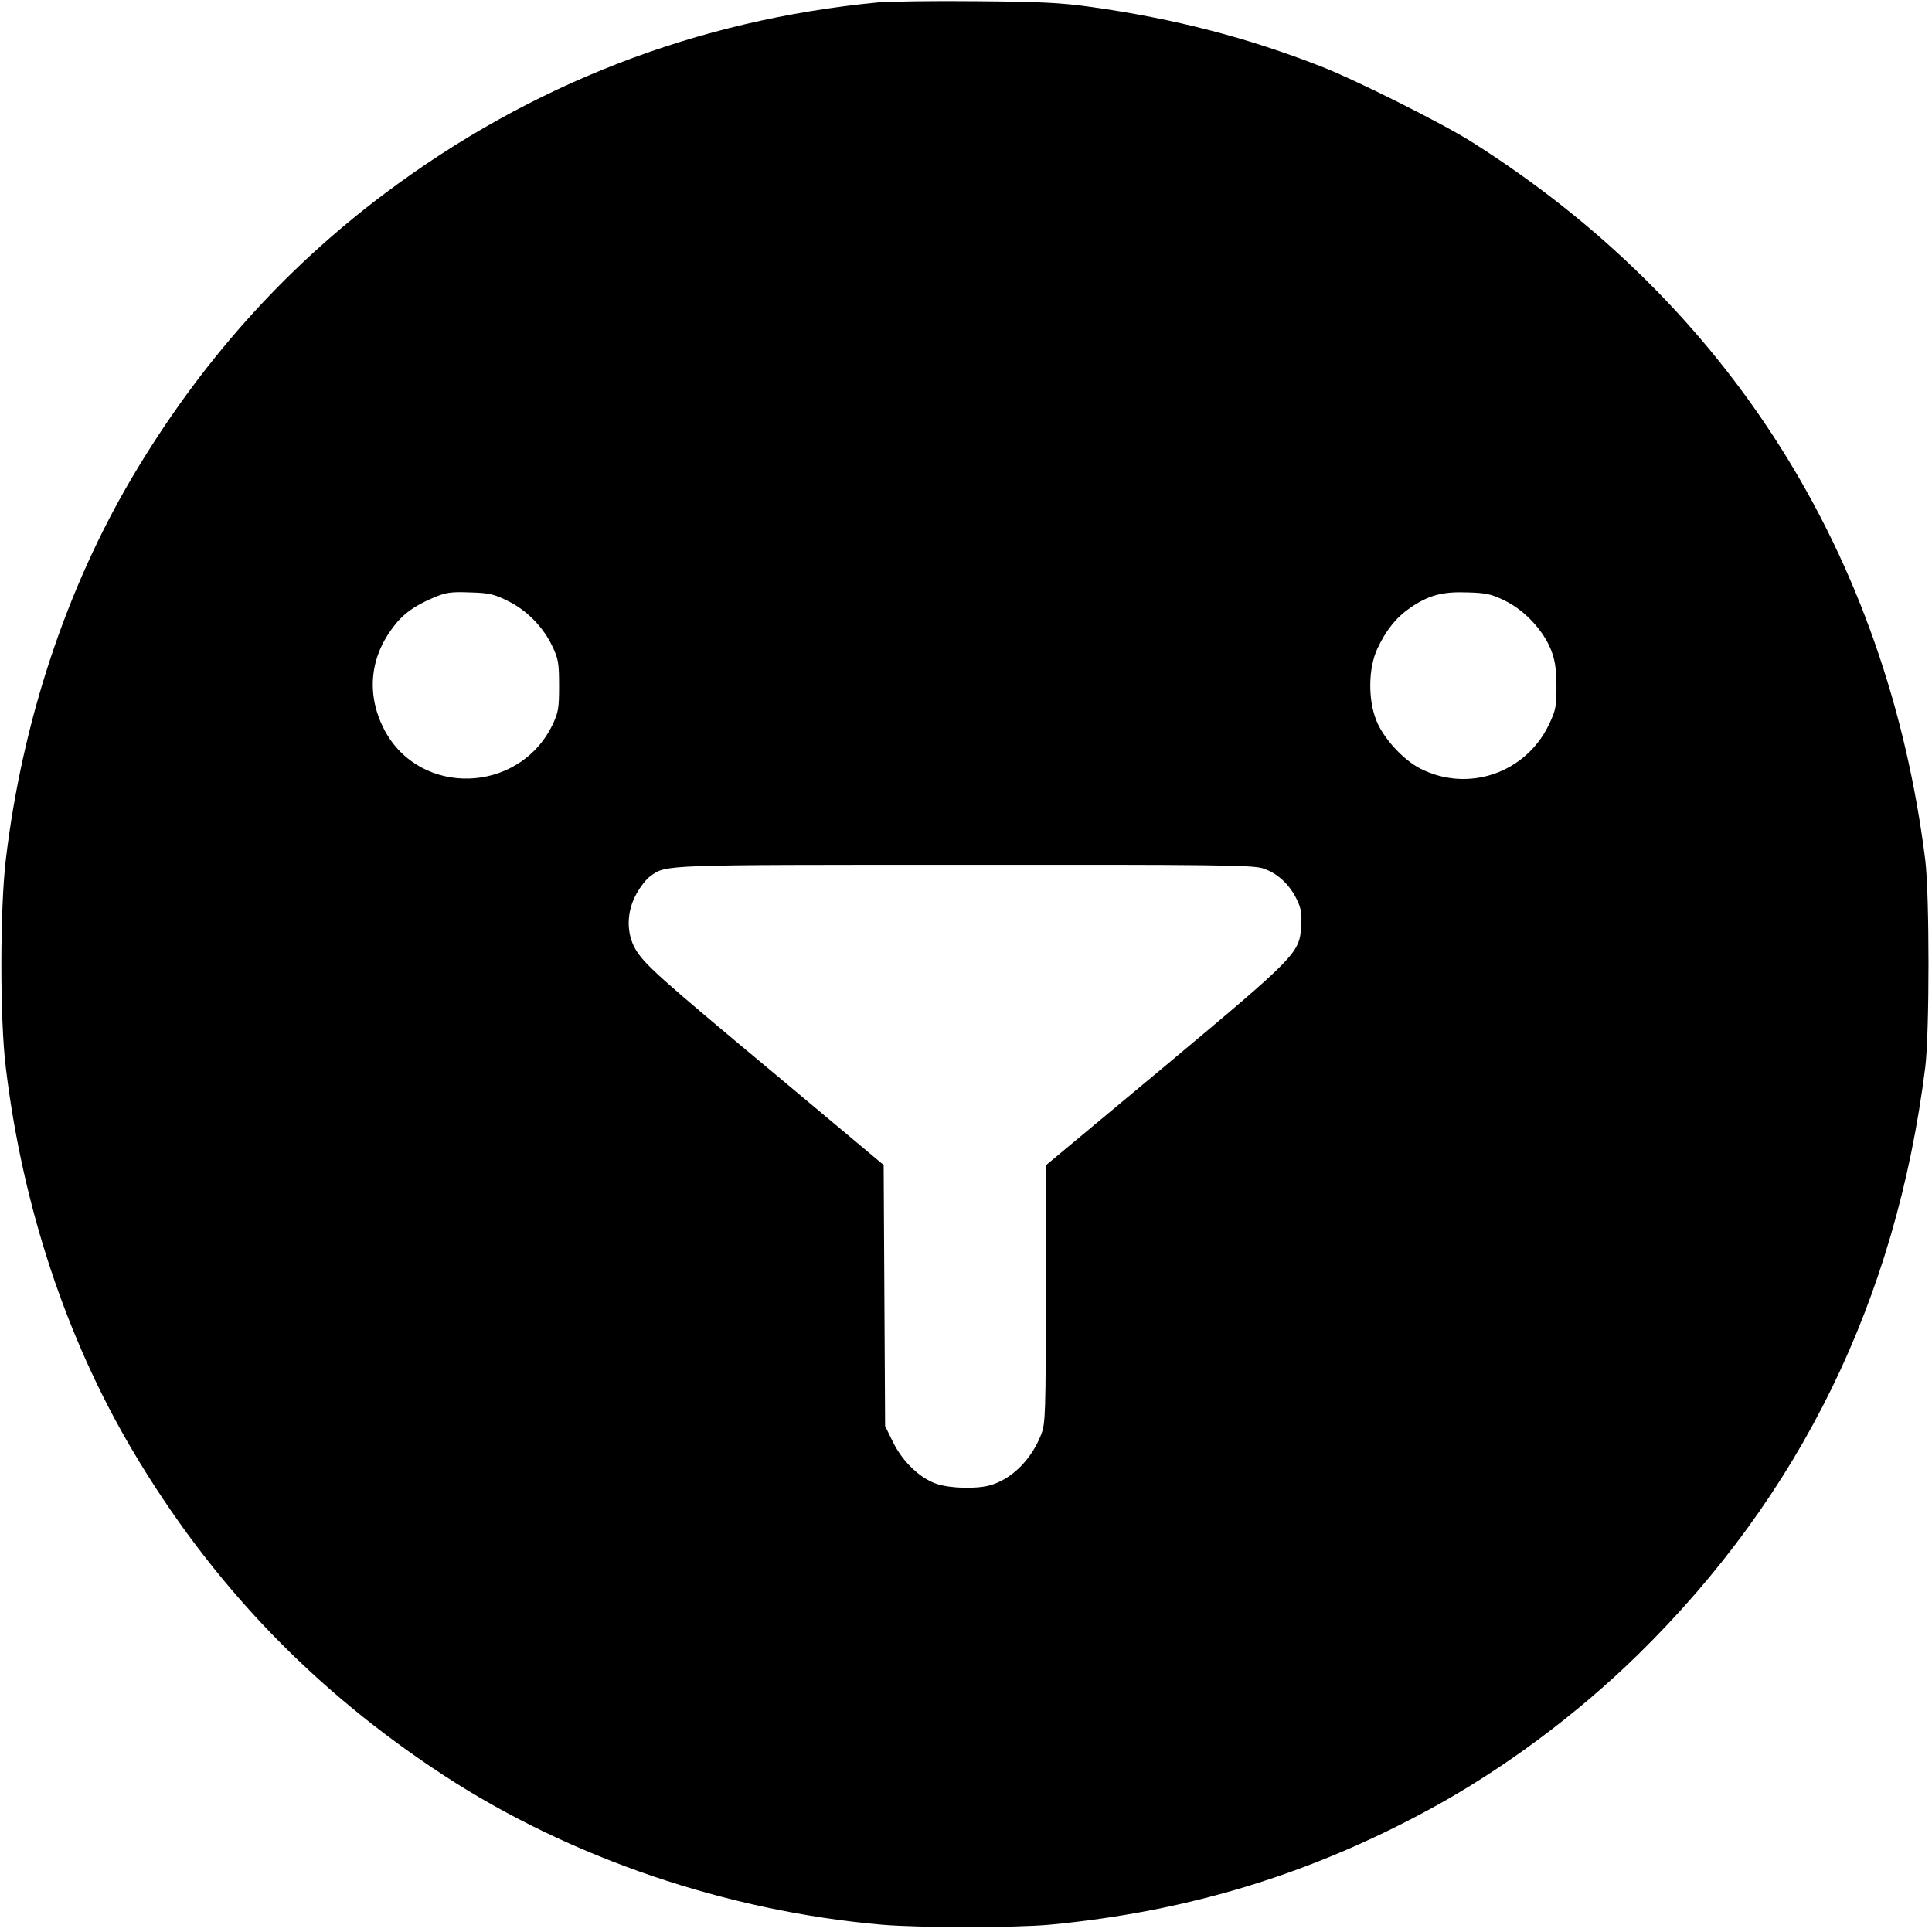
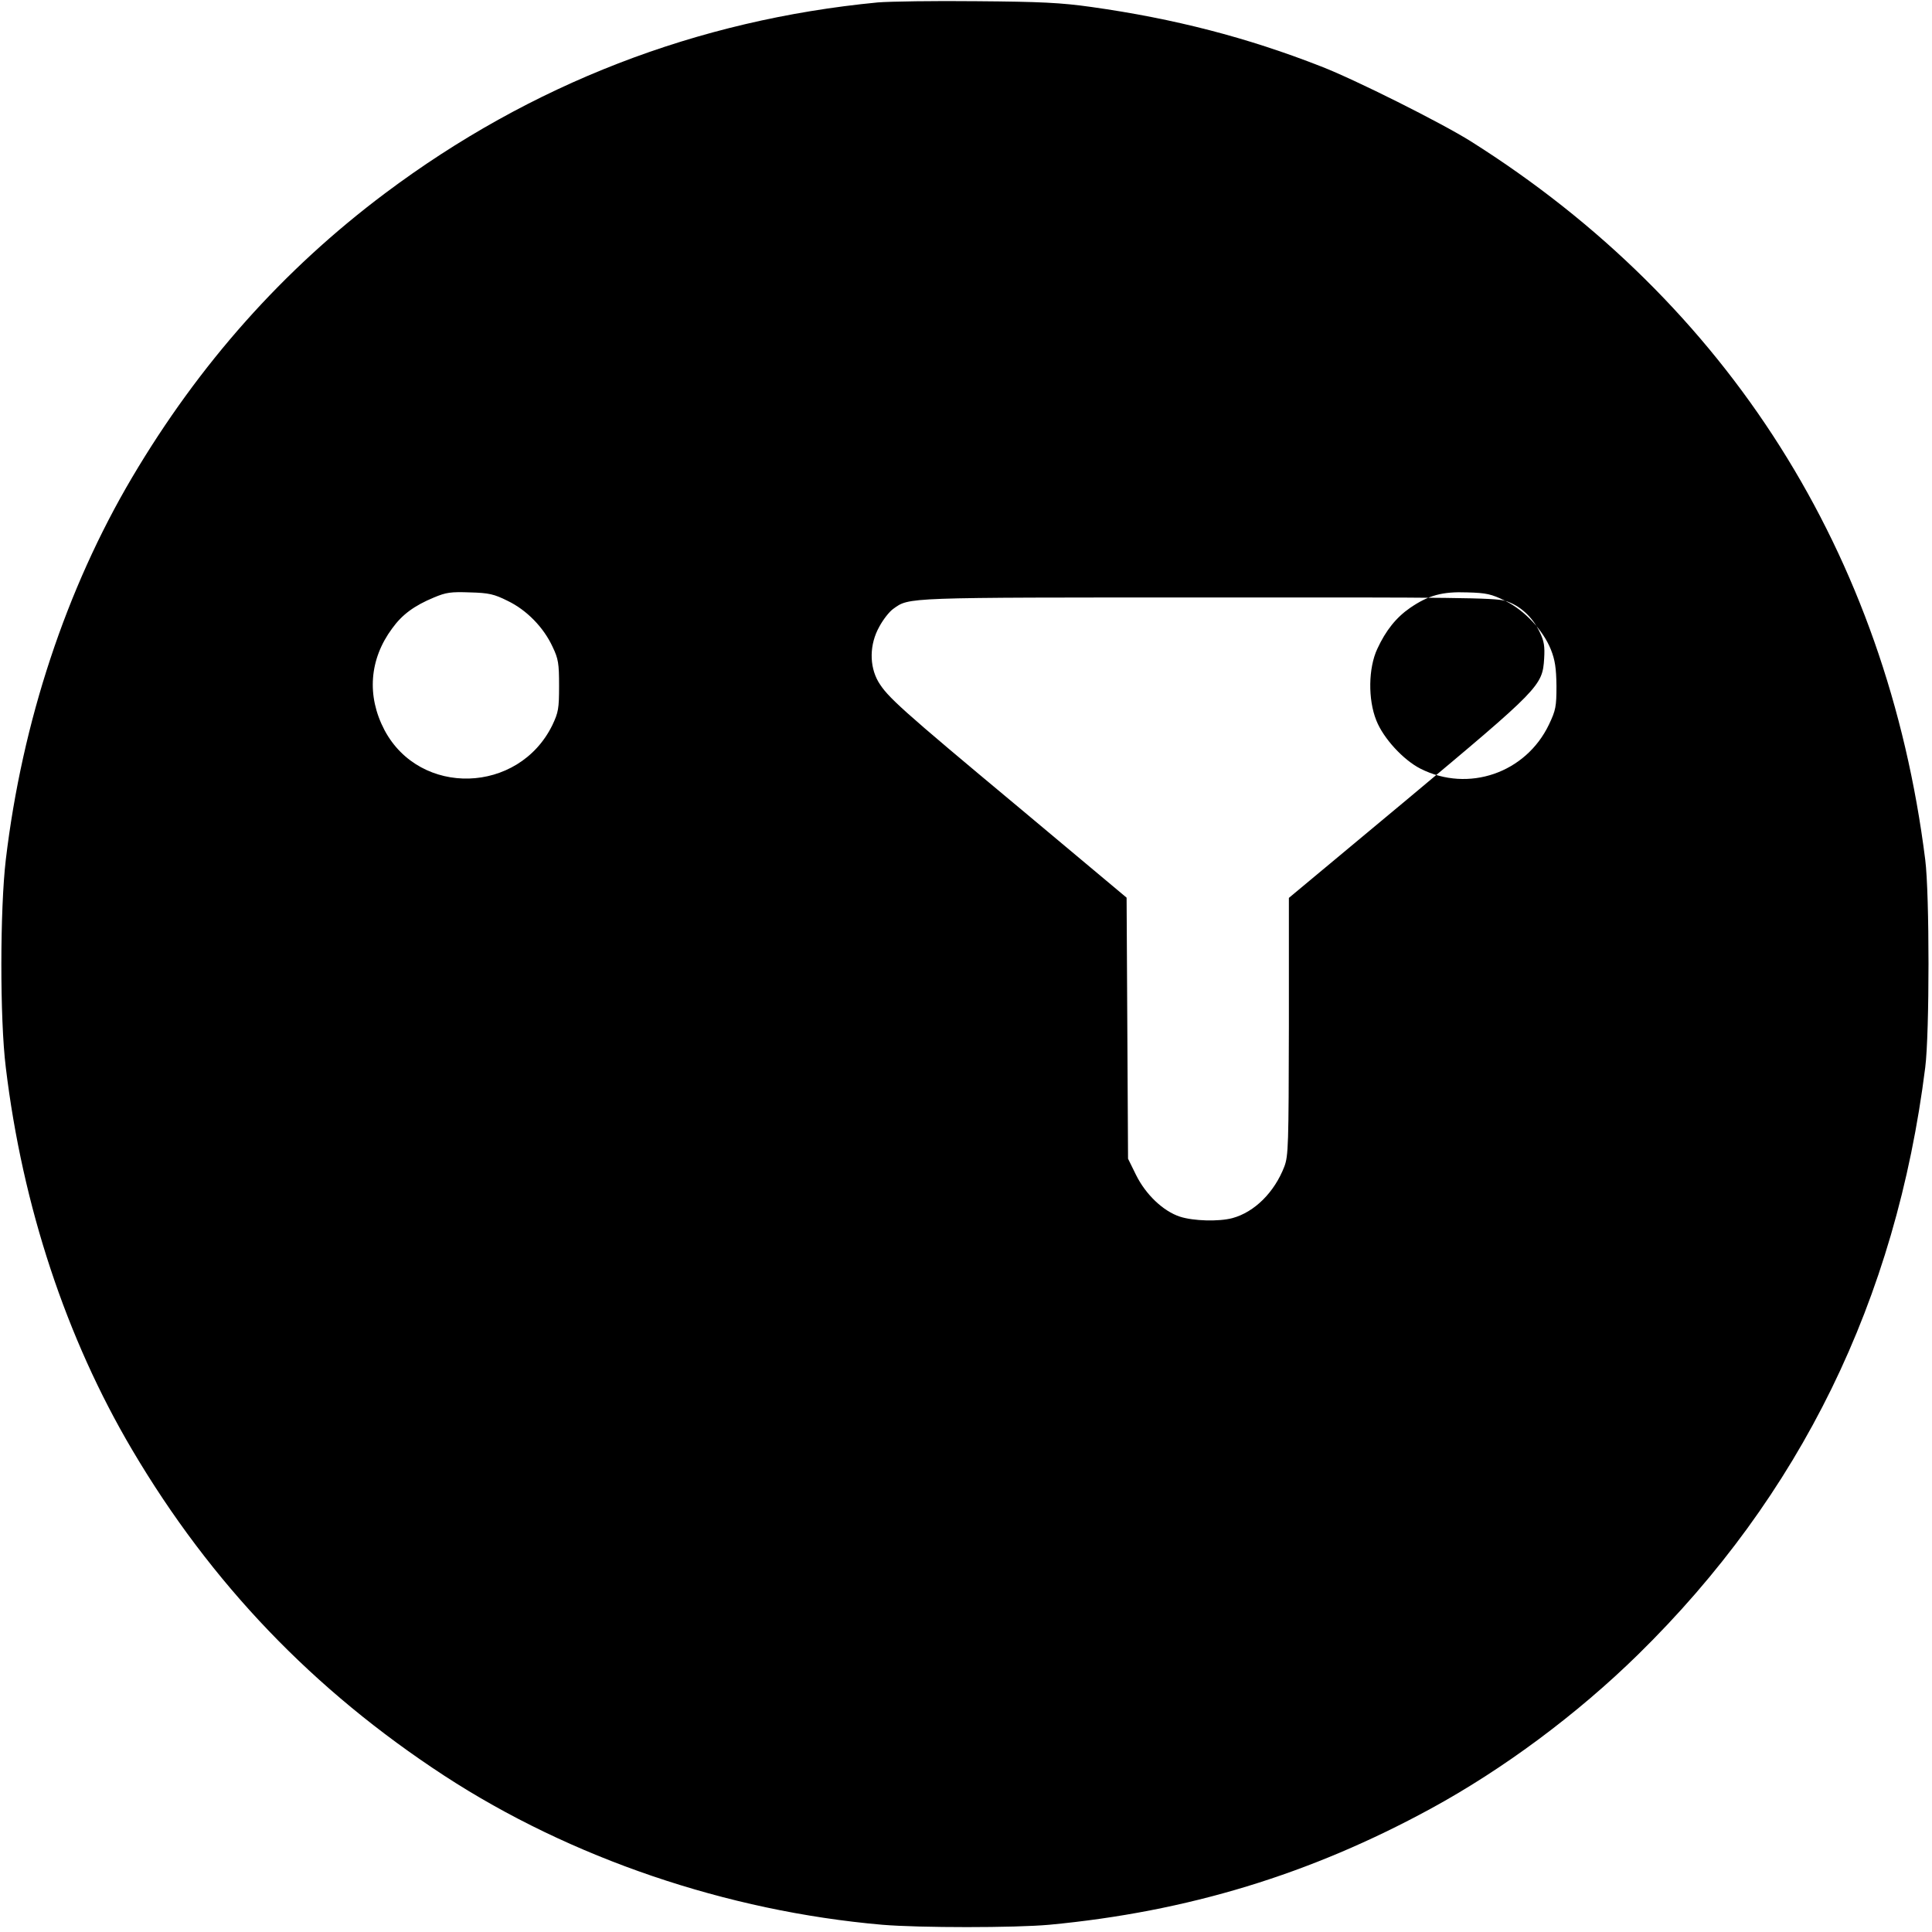
<svg xmlns="http://www.w3.org/2000/svg" version="1.0" width="800pt" height="800pt" viewBox="0 0 800 800" preserveAspectRatio="xMidYMid meet">
  <g transform="translate(0,800) scale(0.1,-0.1)" fill="#000000" stroke="none">
-     <path d="M3635 7990 c-749 -72 -1437 -338 -2040 -790 -423 -317 -770 -707 -1048 -1177 -273 -462 -455 -1011 -523 -1583 -24 -203 -25 -659 0 -860 69 -574 250 -1121 523 -1583 327 -554 751 -996 1293 -1350 523 -341 1170 -561 1813 -617 155 -13 549 -13 692 0 573 54 1081 209 1580 481 301 164 606 391 858 638 672 659 1068 1467 1189 2431 18 142 18 718 0 860 -159 1266 -816 2303 -1882 2975 -121 76 -480 256 -620 310 -306 120 -609 198 -950 246 -127 18 -212 22 -475 24 -176 2 -361 -1 -410 -5z m-1533 -2478 c79 -38 149 -110 186 -190 24 -50 27 -69 27 -162 0 -95 -3 -110 -28 -163 -140 -285 -548 -297 -695 -20 -74 141 -63 293 32 421 41 57 91 94 173 128 50 21 70 24 149 21 78 -2 100 -7 156 -35z m4131 0 c81 -40 157 -122 189 -202 17 -43 22 -76 23 -150 0 -86 -3 -101 -31 -160 -96 -201 -334 -283 -532 -183 -71 36 -154 126 -183 200 -35 87 -33 217 4 296 35 76 78 130 136 170 76 52 133 68 237 64 79 -2 100 -7 157 -35z m-1006 -1107 c59 -18 112 -65 143 -130 18 -37 21 -59 18 -109 -7 -113 -17 -123 -566 -582 l-491 -409 0 -532 c-1 -493 -2 -536 -19 -581 -41 -106 -123 -188 -215 -213 -57 -15 -161 -12 -217 6 -70 23 -142 92 -182 173 l-33 67 -3 541 -3 540 -442 370 c-498 415 -548 461 -586 524 -38 66 -37 155 4 228 16 30 42 63 58 74 67 48 40 47 1298 47 1022 1 1192 -1 1236 -14z" />
+     <path d="M3635 7990 c-749 -72 -1437 -338 -2040 -790 -423 -317 -770 -707 -1048 -1177 -273 -462 -455 -1011 -523 -1583 -24 -203 -25 -659 0 -860 69 -574 250 -1121 523 -1583 327 -554 751 -996 1293 -1350 523 -341 1170 -561 1813 -617 155 -13 549 -13 692 0 573 54 1081 209 1580 481 301 164 606 391 858 638 672 659 1068 1467 1189 2431 18 142 18 718 0 860 -159 1266 -816 2303 -1882 2975 -121 76 -480 256 -620 310 -306 120 -609 198 -950 246 -127 18 -212 22 -475 24 -176 2 -361 -1 -410 -5z m-1533 -2478 c79 -38 149 -110 186 -190 24 -50 27 -69 27 -162 0 -95 -3 -110 -28 -163 -140 -285 -548 -297 -695 -20 -74 141 -63 293 32 421 41 57 91 94 173 128 50 21 70 24 149 21 78 -2 100 -7 156 -35z m4131 0 c81 -40 157 -122 189 -202 17 -43 22 -76 23 -150 0 -86 -3 -101 -31 -160 -96 -201 -334 -283 -532 -183 -71 36 -154 126 -183 200 -35 87 -33 217 4 296 35 76 78 130 136 170 76 52 133 68 237 64 79 -2 100 -7 157 -35z c59 -18 112 -65 143 -130 18 -37 21 -59 18 -109 -7 -113 -17 -123 -566 -582 l-491 -409 0 -532 c-1 -493 -2 -536 -19 -581 -41 -106 -123 -188 -215 -213 -57 -15 -161 -12 -217 6 -70 23 -142 92 -182 173 l-33 67 -3 541 -3 540 -442 370 c-498 415 -548 461 -586 524 -38 66 -37 155 4 228 16 30 42 63 58 74 67 48 40 47 1298 47 1022 1 1192 -1 1236 -14z" />
  </g>
</svg>